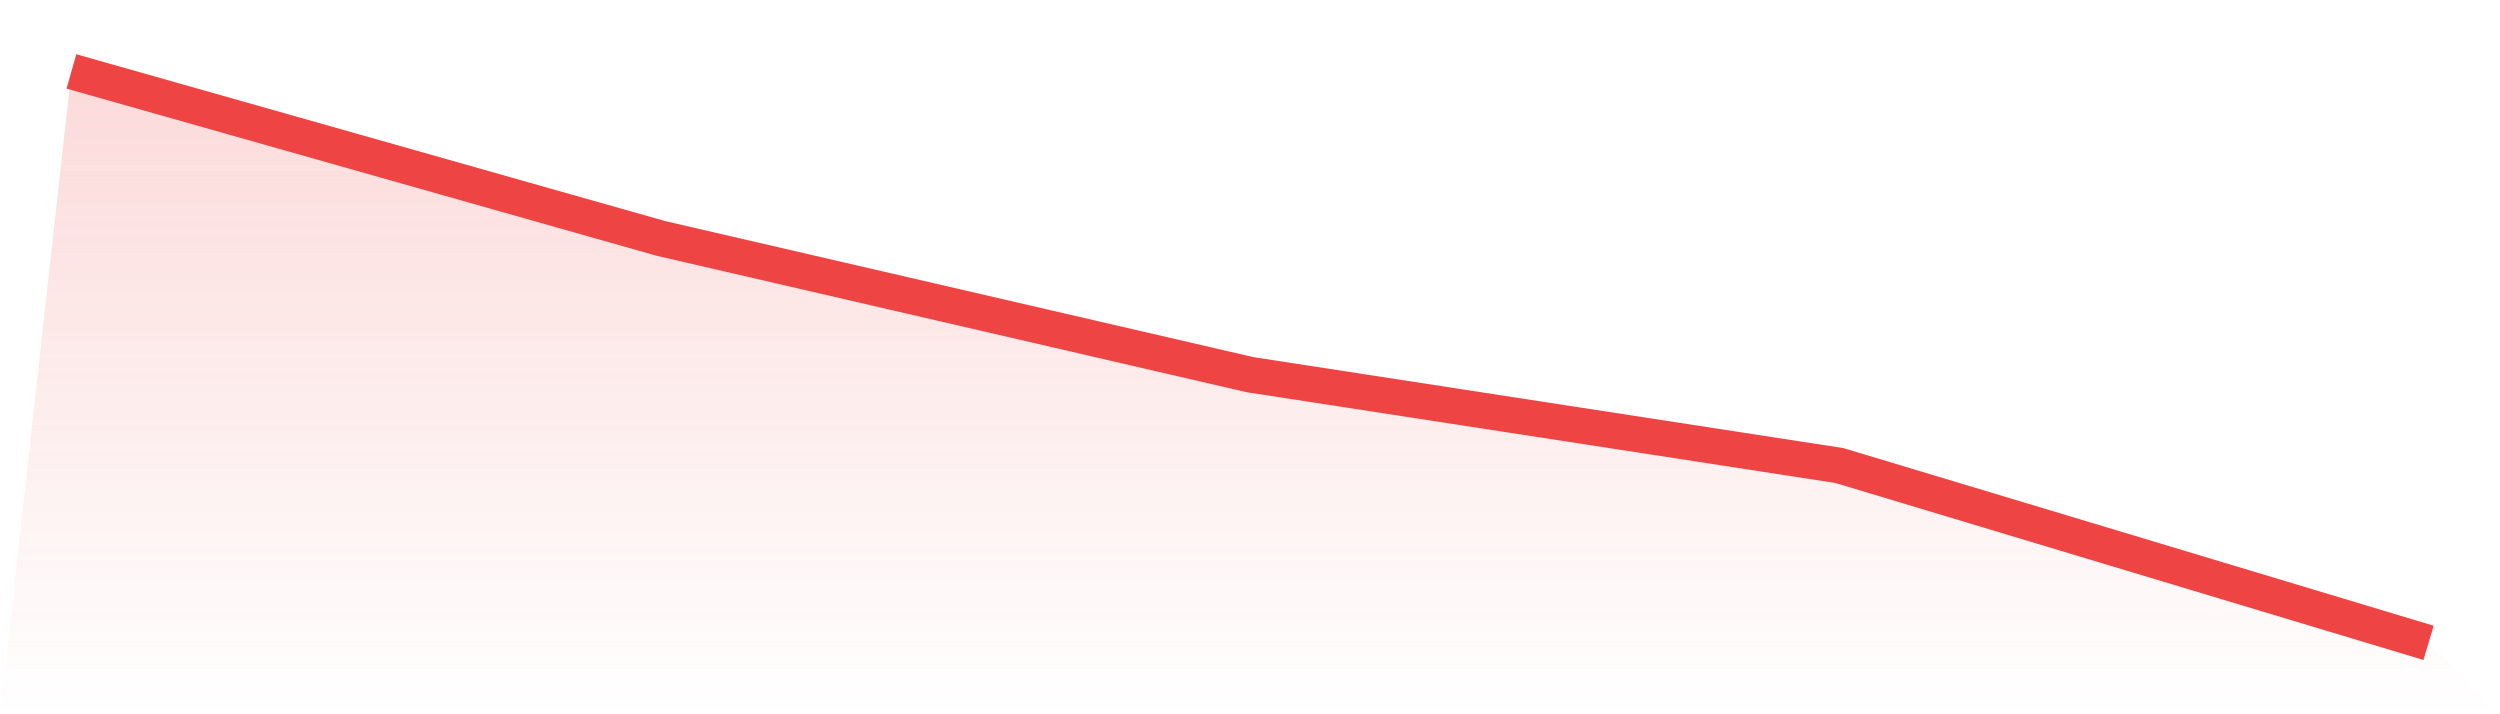
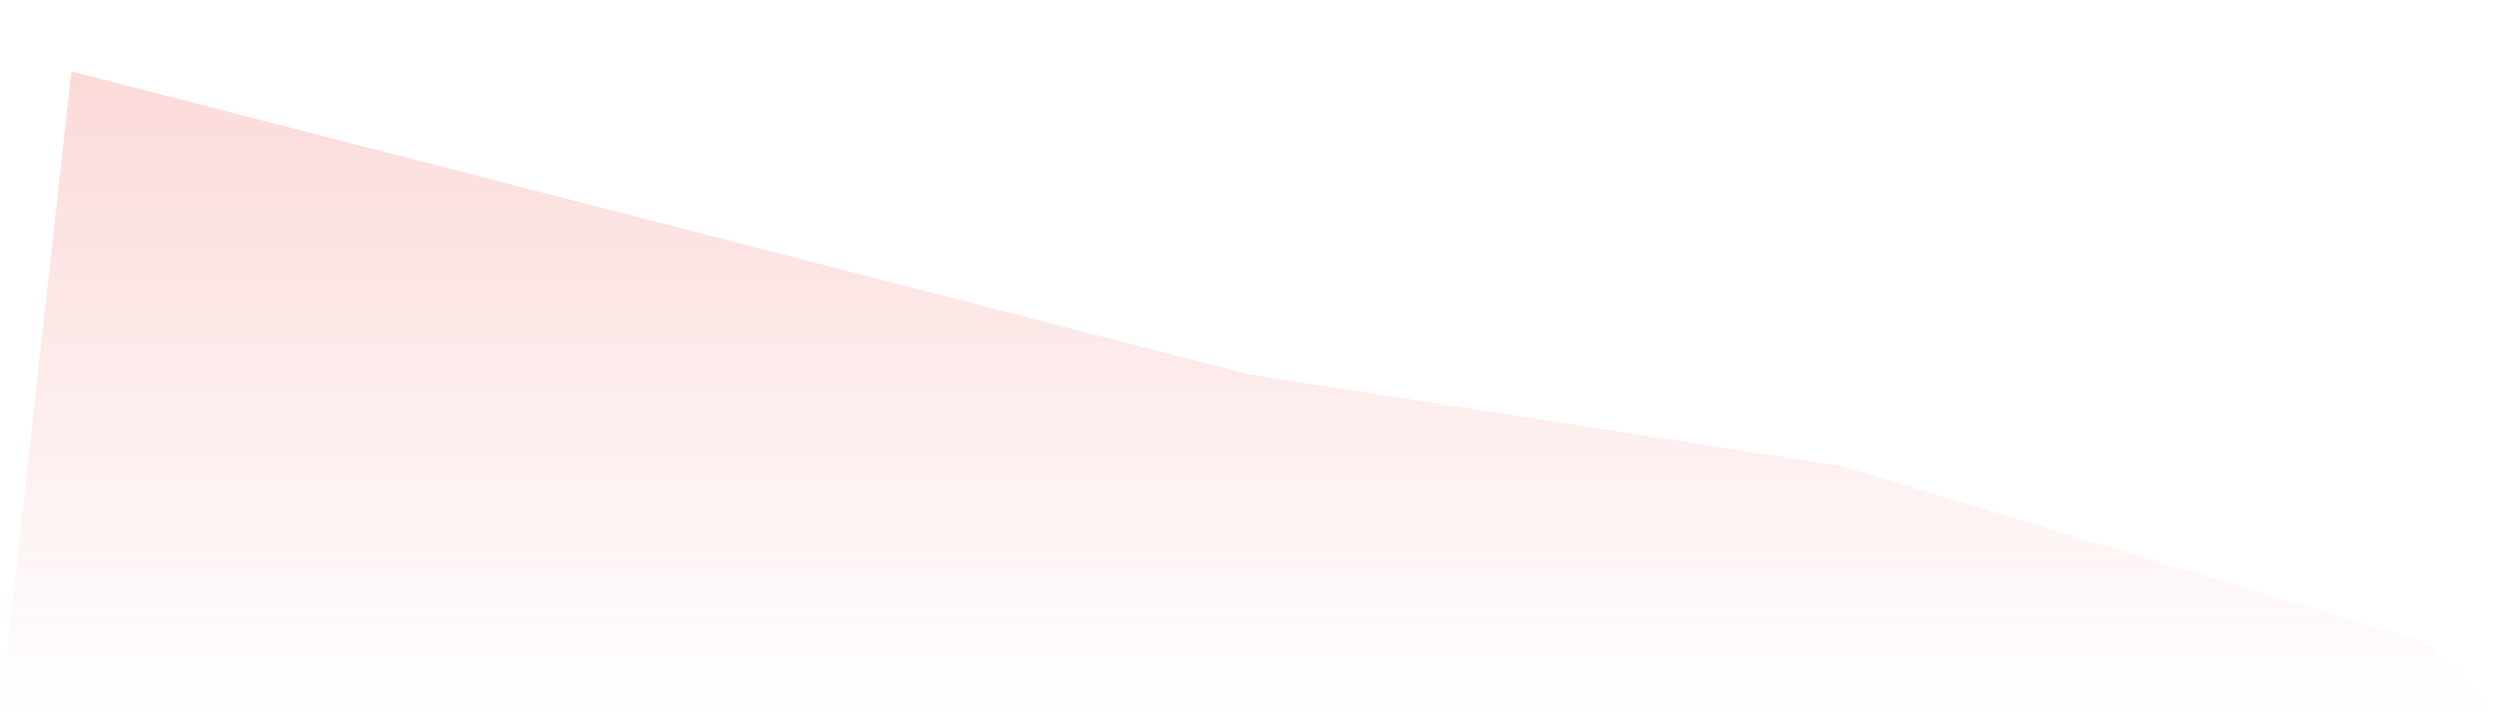
<svg xmlns="http://www.w3.org/2000/svg" viewBox="0 0 140 40">
  <defs>
    <linearGradient id="gradient" x1="0" x2="0" y1="0" y2="1">
      <stop offset="0%" stop-color="#ef4444" stop-opacity="0.2" />
      <stop offset="100%" stop-color="#ef4444" stop-opacity="0" />
    </linearGradient>
  </defs>
-   <path d="M4,4 L4,4 L37,13.349 L70,20.981 L103,26.069 L136,36 L140,40 L0,40 z" fill="url(#gradient)" />
-   <path d="M4,4 L4,4 L37,13.349 L70,20.981 L103,26.069 L136,36" fill="none" stroke="#ef4444" stroke-width="2" />
+   <path d="M4,4 L4,4 L70,20.981 L103,26.069 L136,36 L140,40 L0,40 z" fill="url(#gradient)" />
</svg>